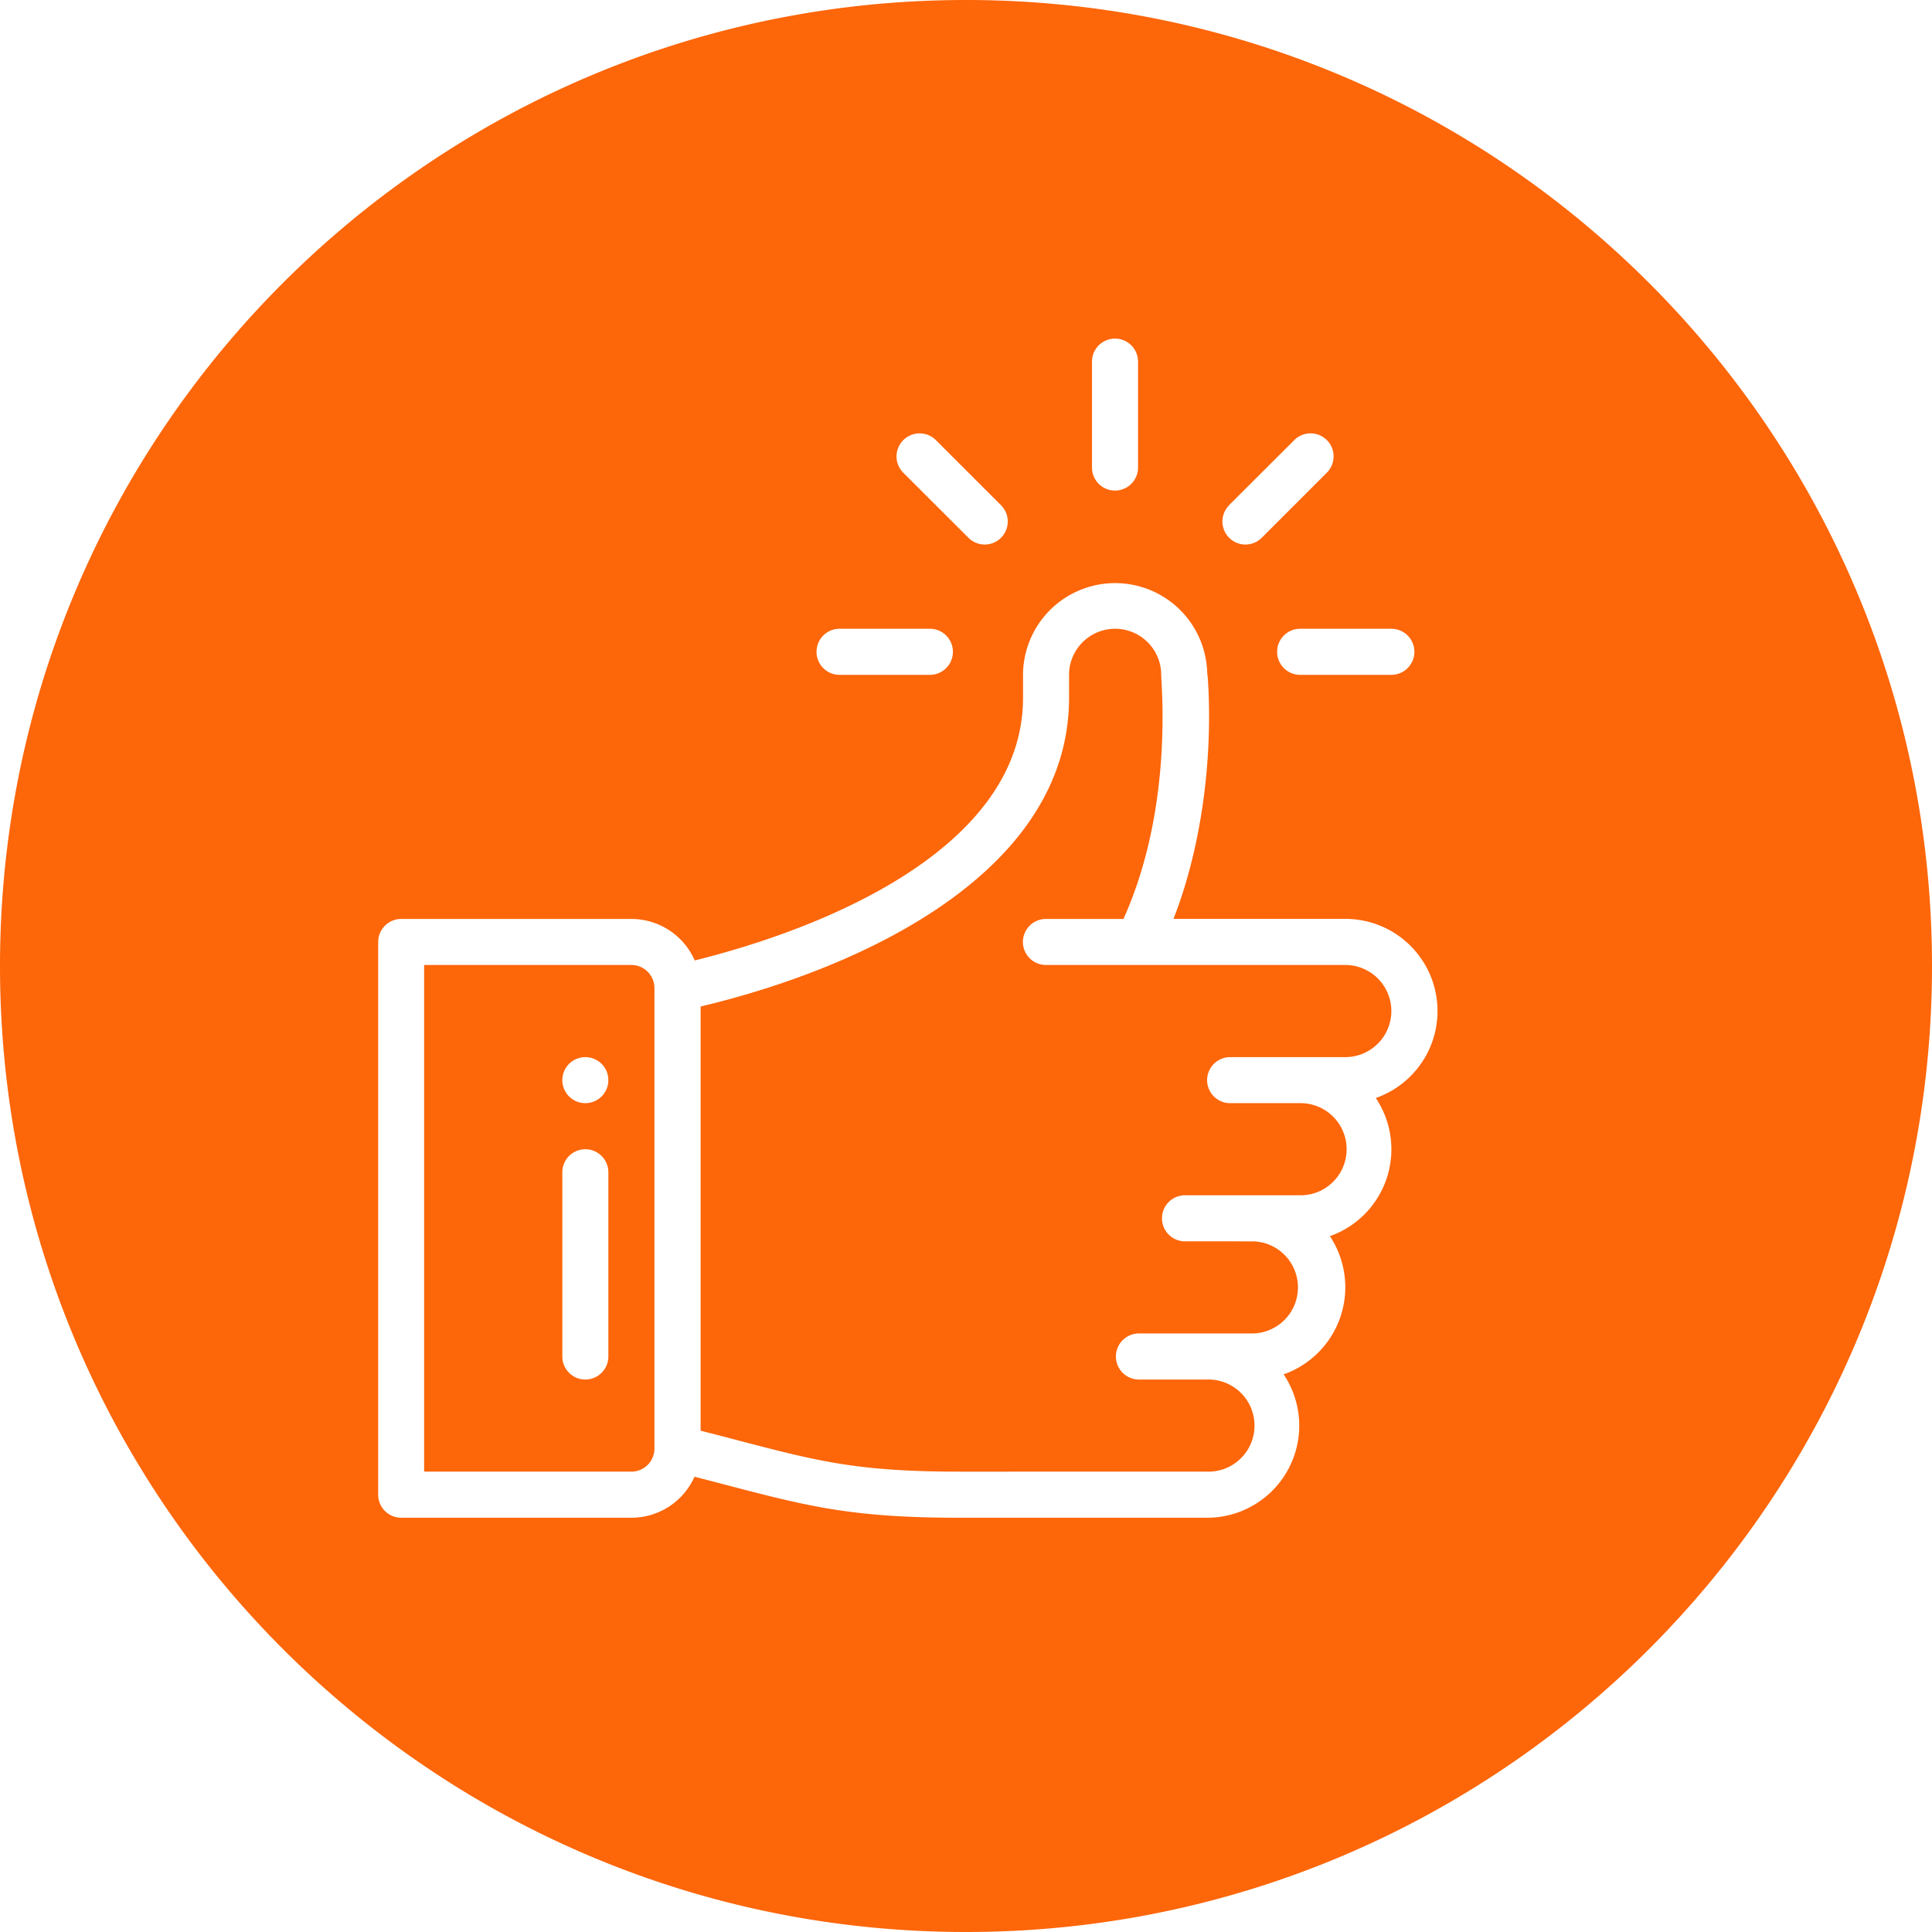
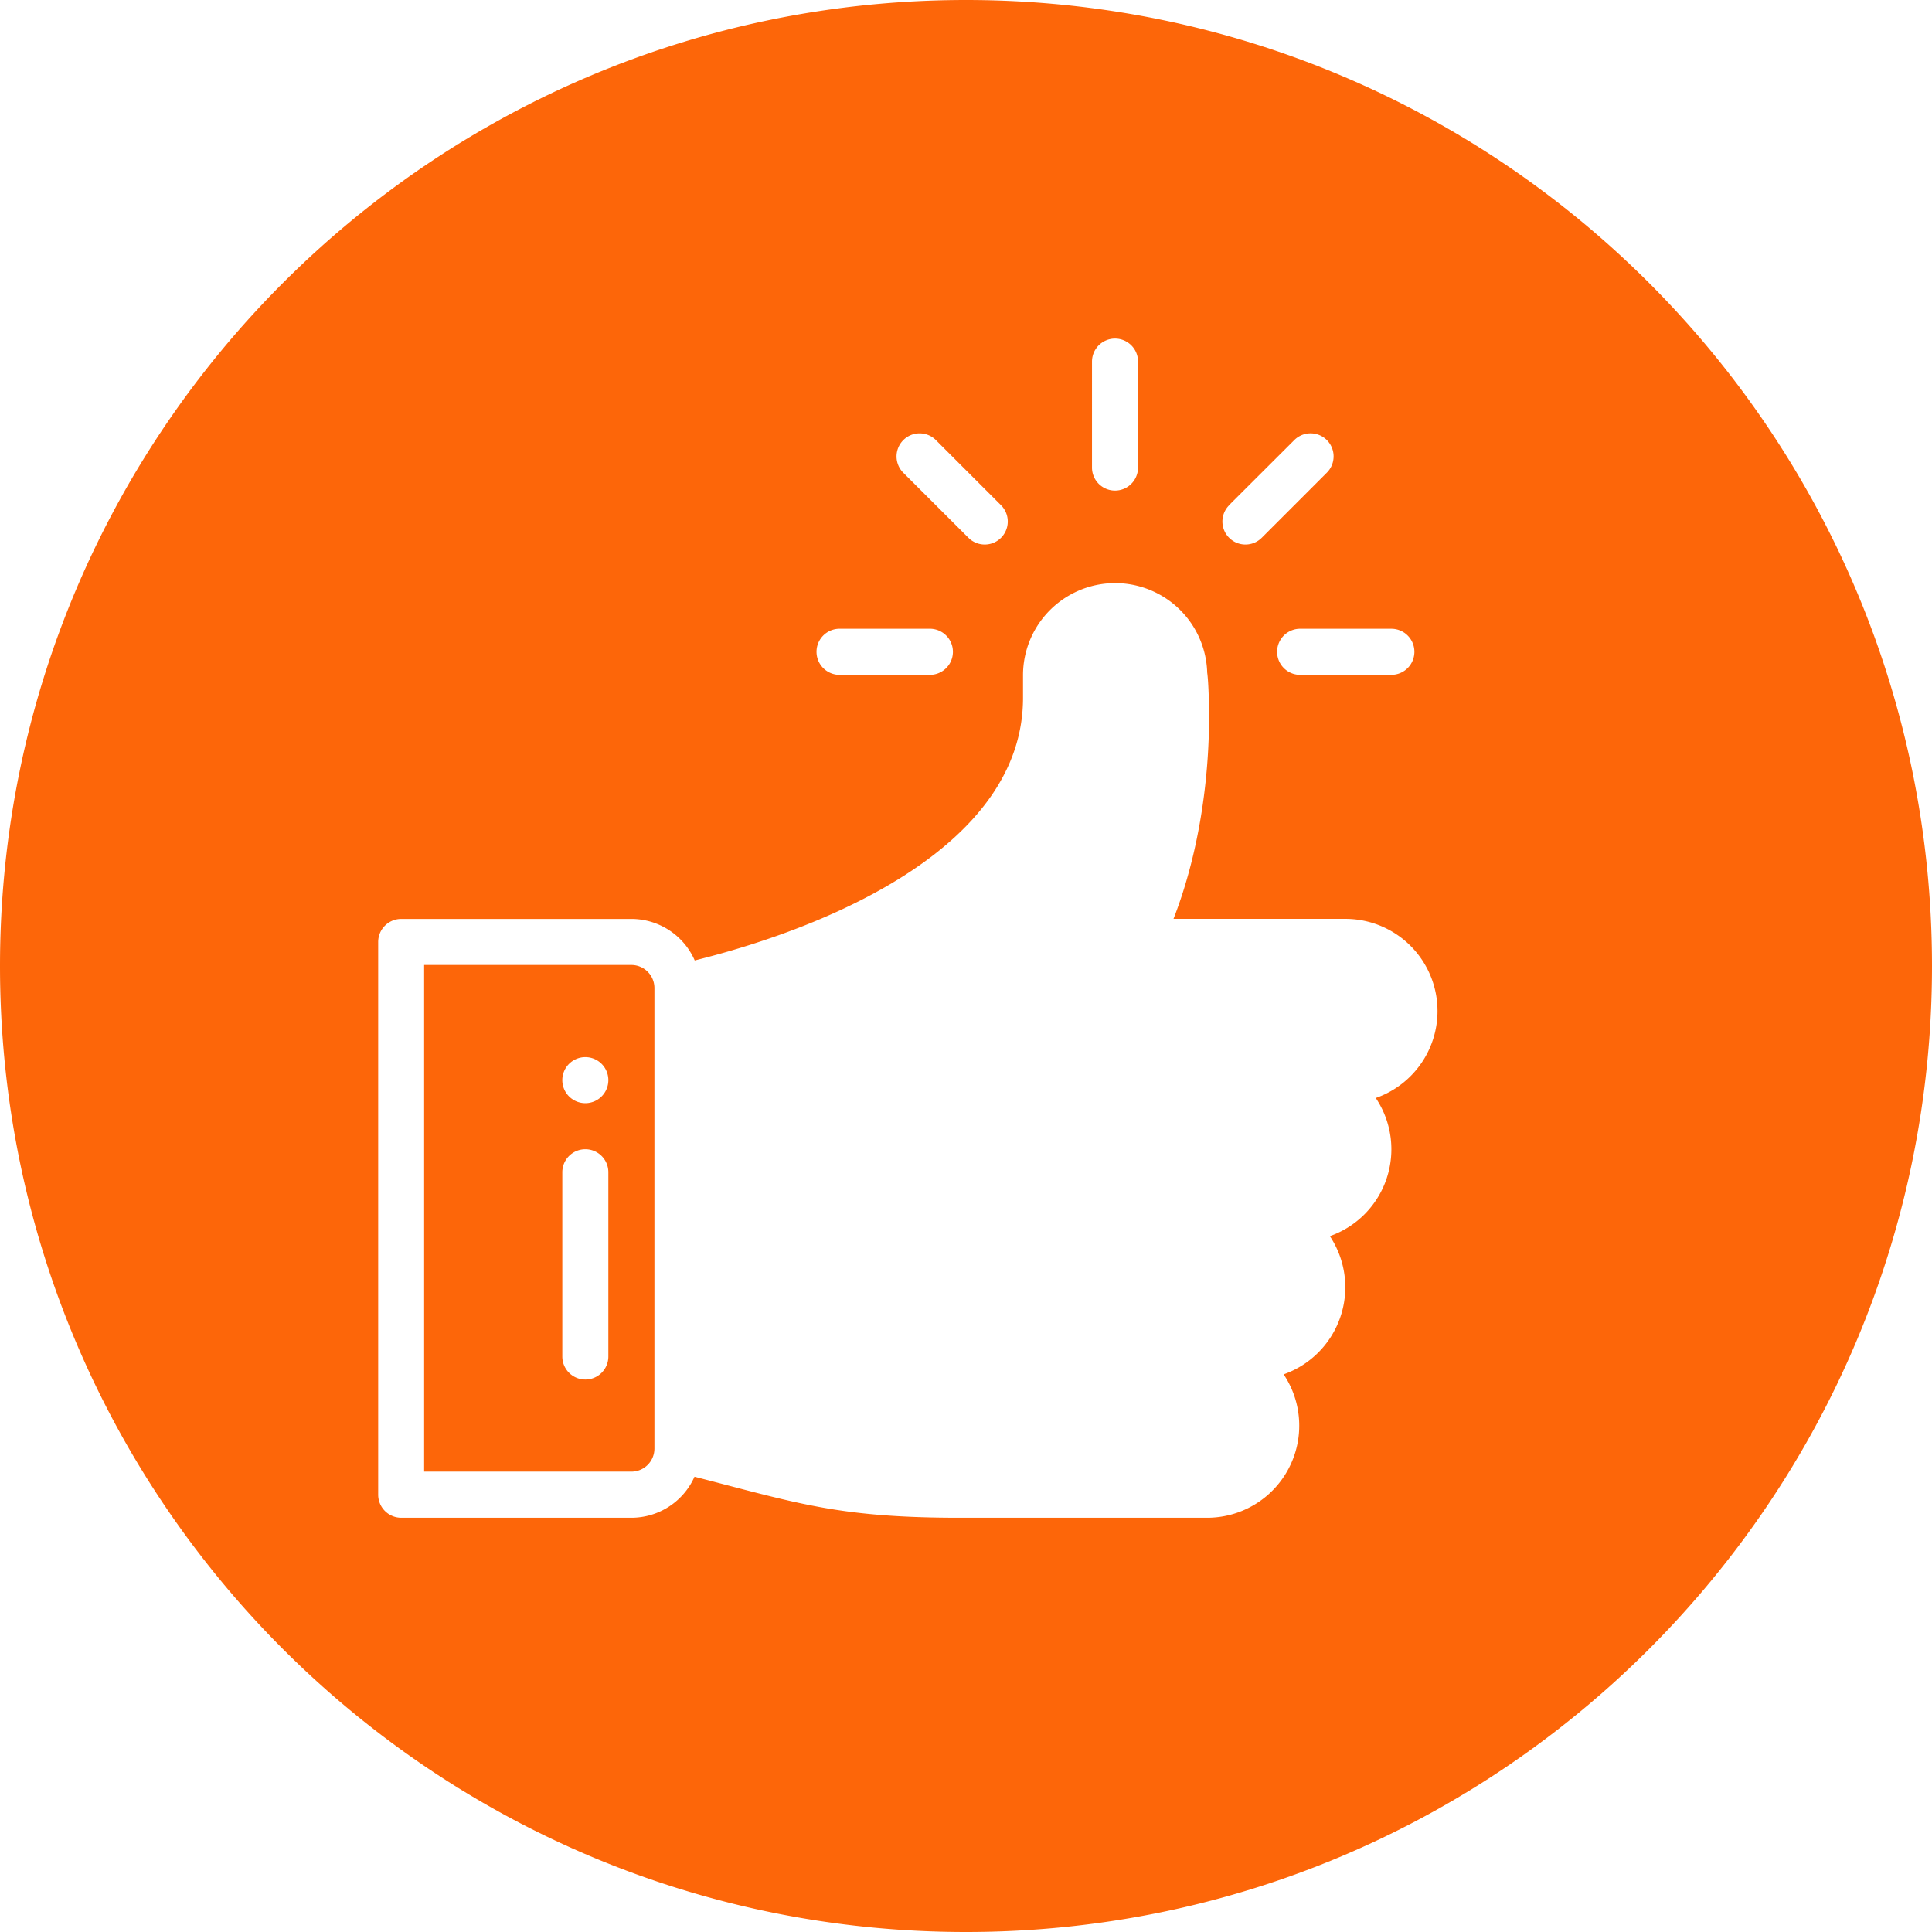
<svg xmlns="http://www.w3.org/2000/svg" fill="#FD6609" id="Layer_1" data-name="Layer 1" viewBox="0 0 512 512">
  <defs>
    <style>.cls-1{fill-rule:evenodd;}</style>
  </defs>
  <title>like</title>
  <path class="cls-1" d="M167.33,256.44H112.4V390.71h54.93a6.11,6.11,0,0,0,6.1-6.1V262.55A6.11,6.11,0,0,0,167.33,256.44ZM161.22,360.2a6.1,6.1,0,0,1-12.2,0V311.37a6.1,6.1,0,0,1,12.2,0Zm-6.1-67.14a6.1,6.1,0,1,1,6.1-6.1A6.1,6.1,0,0,1,155.12,293.06Z" transform="translate(0 -0.71)" />
-   <path class="cls-1" d="M356.52,256.44H277.18a6.1,6.1,0,0,1,0-12.2h20.55c13.28-29.49,10-62,10-64.69v0a12.21,12.21,0,0,0-24.42,0v6.1c0,45.6-53.48,71.27-97.64,81.8V379.86q5.51,1.39,10.12,2.62c21,5.48,31.53,8.23,58.51,8.23H319.9a12.21,12.21,0,1,0,0-24.41H301.59a6.11,6.11,0,0,1,0-12.21h30.52a12.21,12.21,0,0,0,0-24.41H313.8a6.11,6.11,0,0,1,0-12.21h30.51a12.21,12.21,0,1,0,0-24.41H326a6.1,6.1,0,1,1,0-12.2h30.51a12.21,12.21,0,1,0,0-24.42Z" transform="translate(0 -0.71)" />
  <path class="cls-1" d="M256,.71C114.62.71,0,115.33,0,256.71s114.62,256,256,256,256-114.62,256-256S397.38.71,256,.71ZM374.83,173.44a6.11,6.11,0,0,1-6.1,6.11H344.31a6.11,6.11,0,0,1,0-12.21h24.42A6.1,6.1,0,0,1,374.83,173.44ZM325.7,134.6,343,117.34a6.1,6.1,0,0,1,8.63,8.63l-17.26,17.26a6.1,6.1,0,0,1-8.63-8.63ZM289.39,96.54a6.1,6.1,0,1,1,12.2,0v28.08a6.1,6.1,0,1,1-12.2,0Zm-50,20.8a6.11,6.11,0,0,1,8.63,0l17.26,17.26a6.1,6.1,0,0,1-8.63,8.63L239.39,126A6.11,6.11,0,0,1,239.39,117.34Zm-17.14,50h24.42a6.11,6.11,0,0,1,0,12.21H222.25a6.11,6.11,0,0,1,0-12.21ZM364.6,291.7a24.4,24.4,0,0,1-12.17,36.6,24.48,24.48,0,0,1-12.25,36.63,24.41,24.41,0,0,1-20.28,38H254.27c-28.55,0-40.29-3.07-61.59-8.63-2.66-.7-5.53-1.45-8.63-2.24a18.33,18.33,0,0,1-16.72,10.87h-61a6.12,6.12,0,0,1-6.11-6.11V250.34a6.11,6.11,0,0,1,6.11-6.1h61a18.34,18.34,0,0,1,16.78,11c37.4-9.3,87-31,87-69.59v-6.1a24.41,24.41,0,0,1,48.81-.59c.18,1.31.32,3.4.43,7,.55,18.93-2.31,40.19-9.36,58.26h45.56a24.42,24.42,0,0,1,8.08,47.46Z" transform="translate(0 -0.71)" />
</svg>